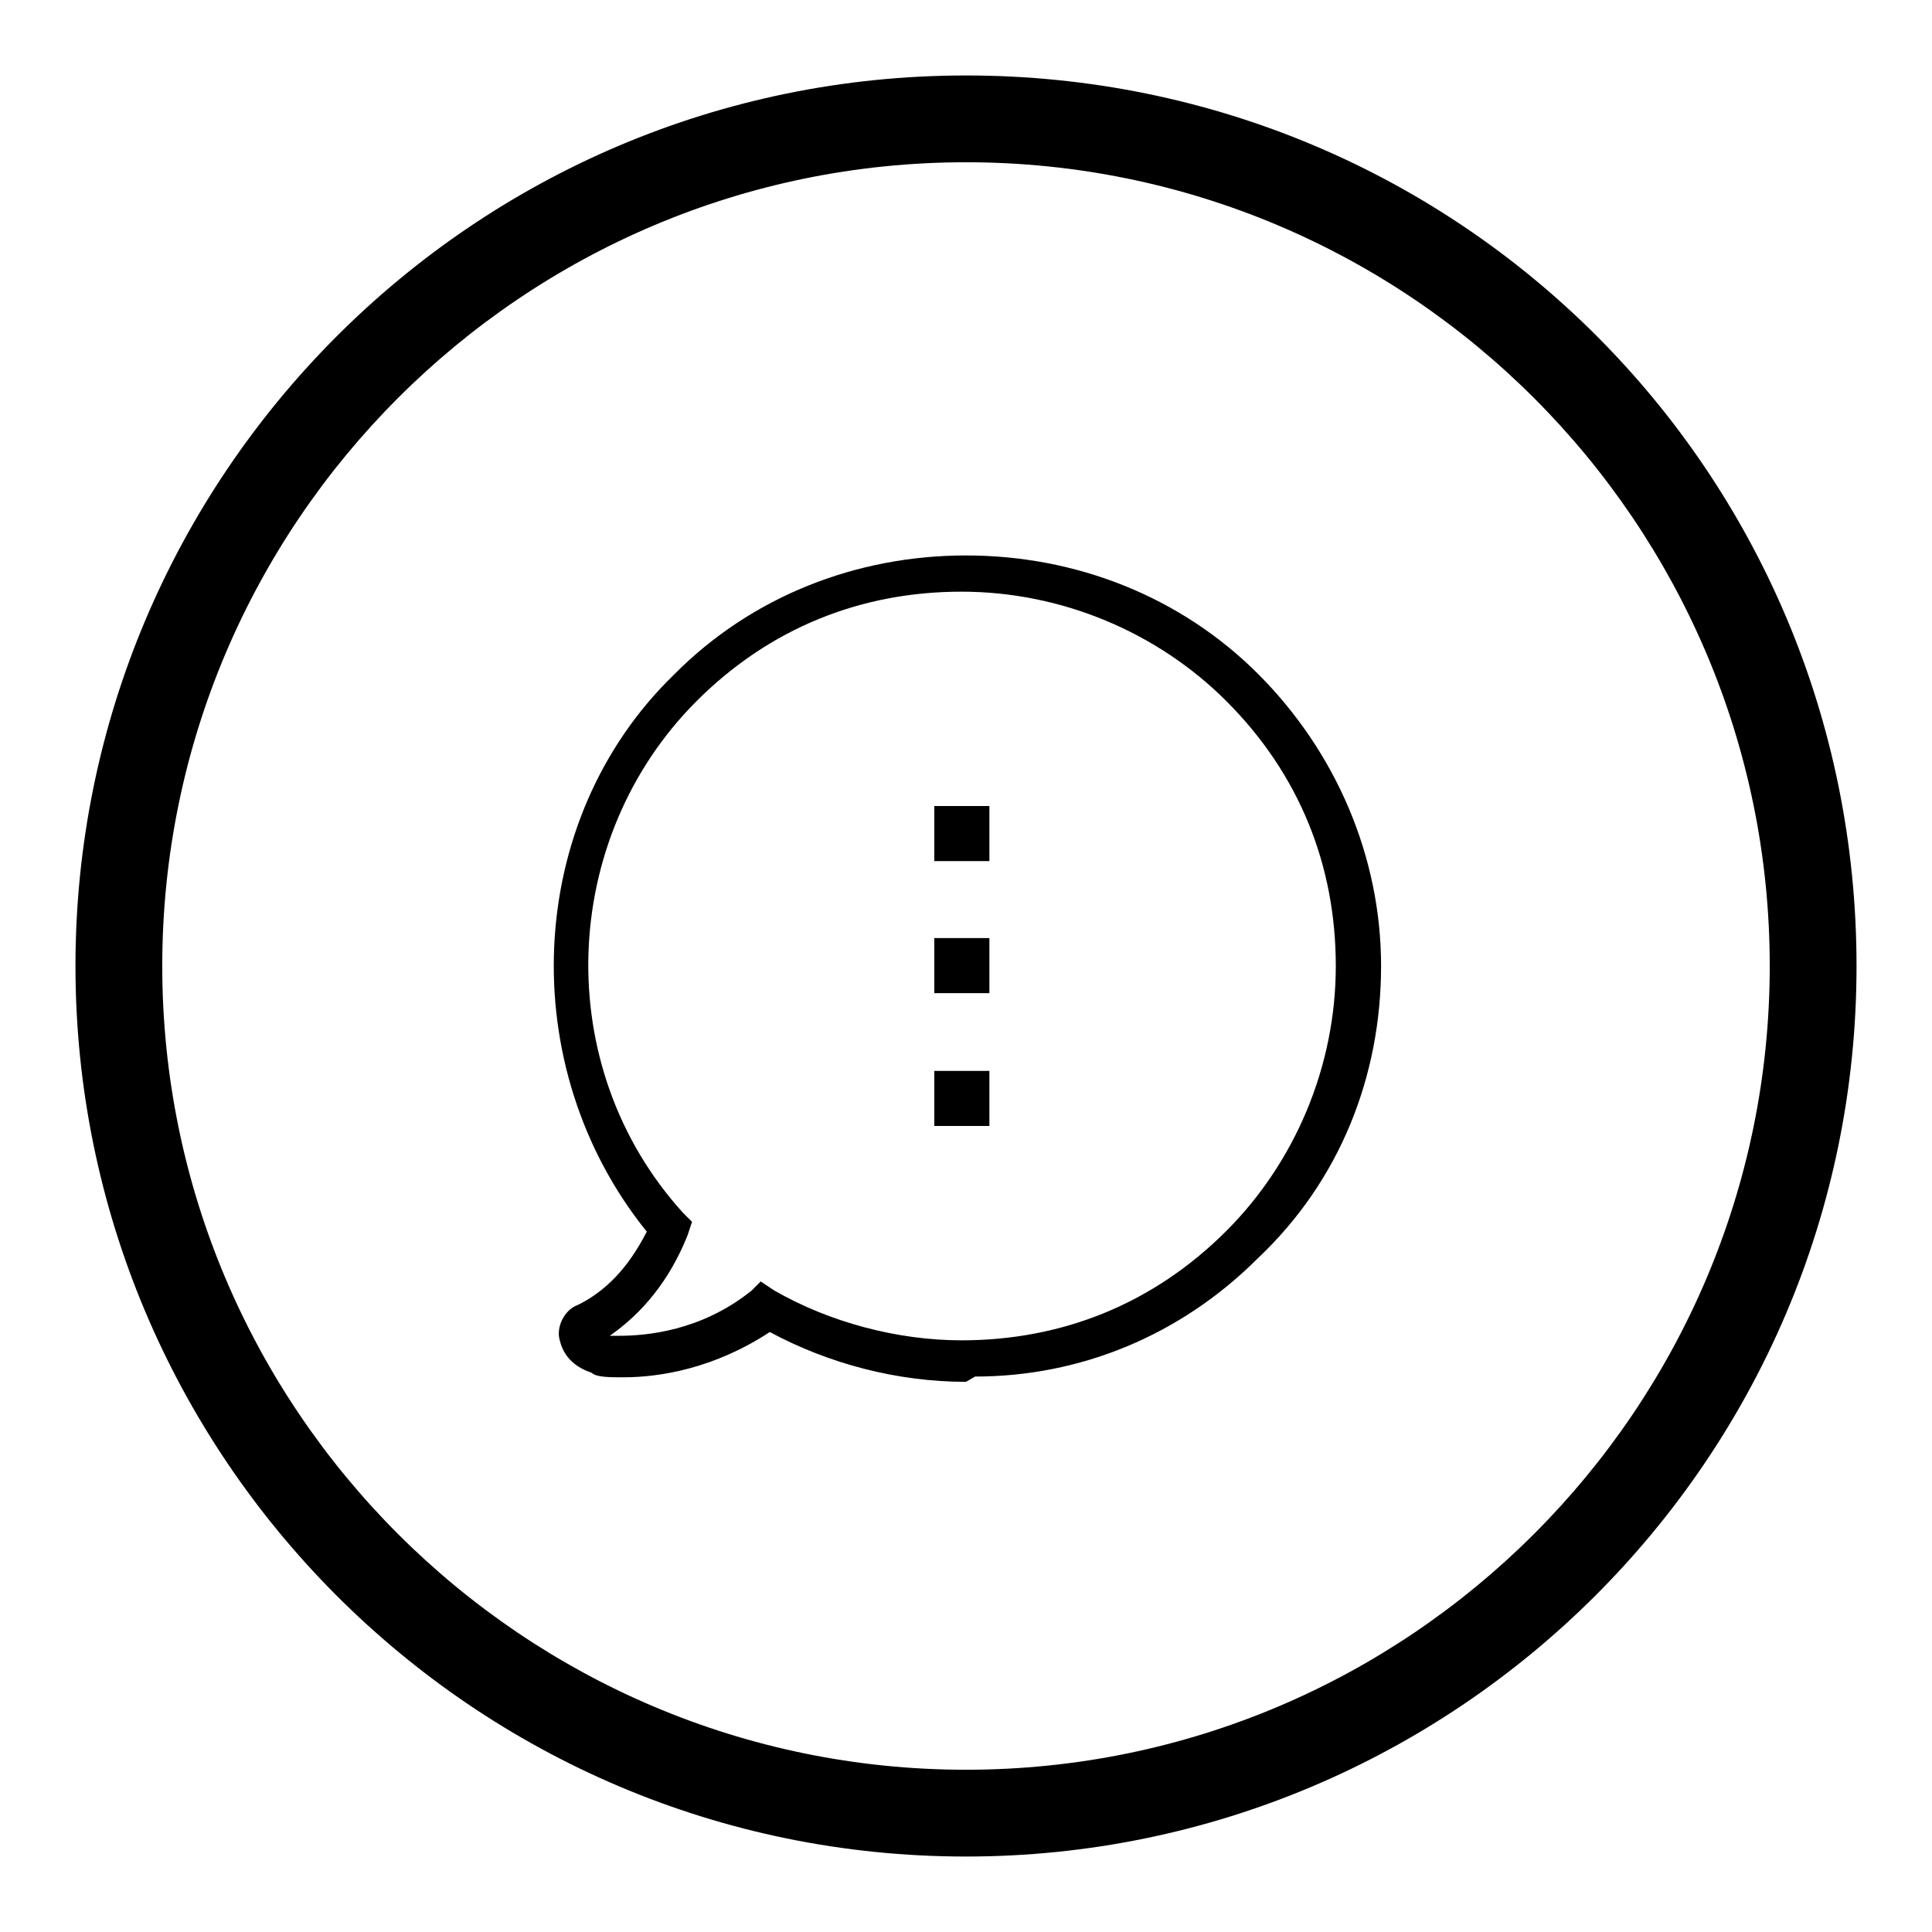
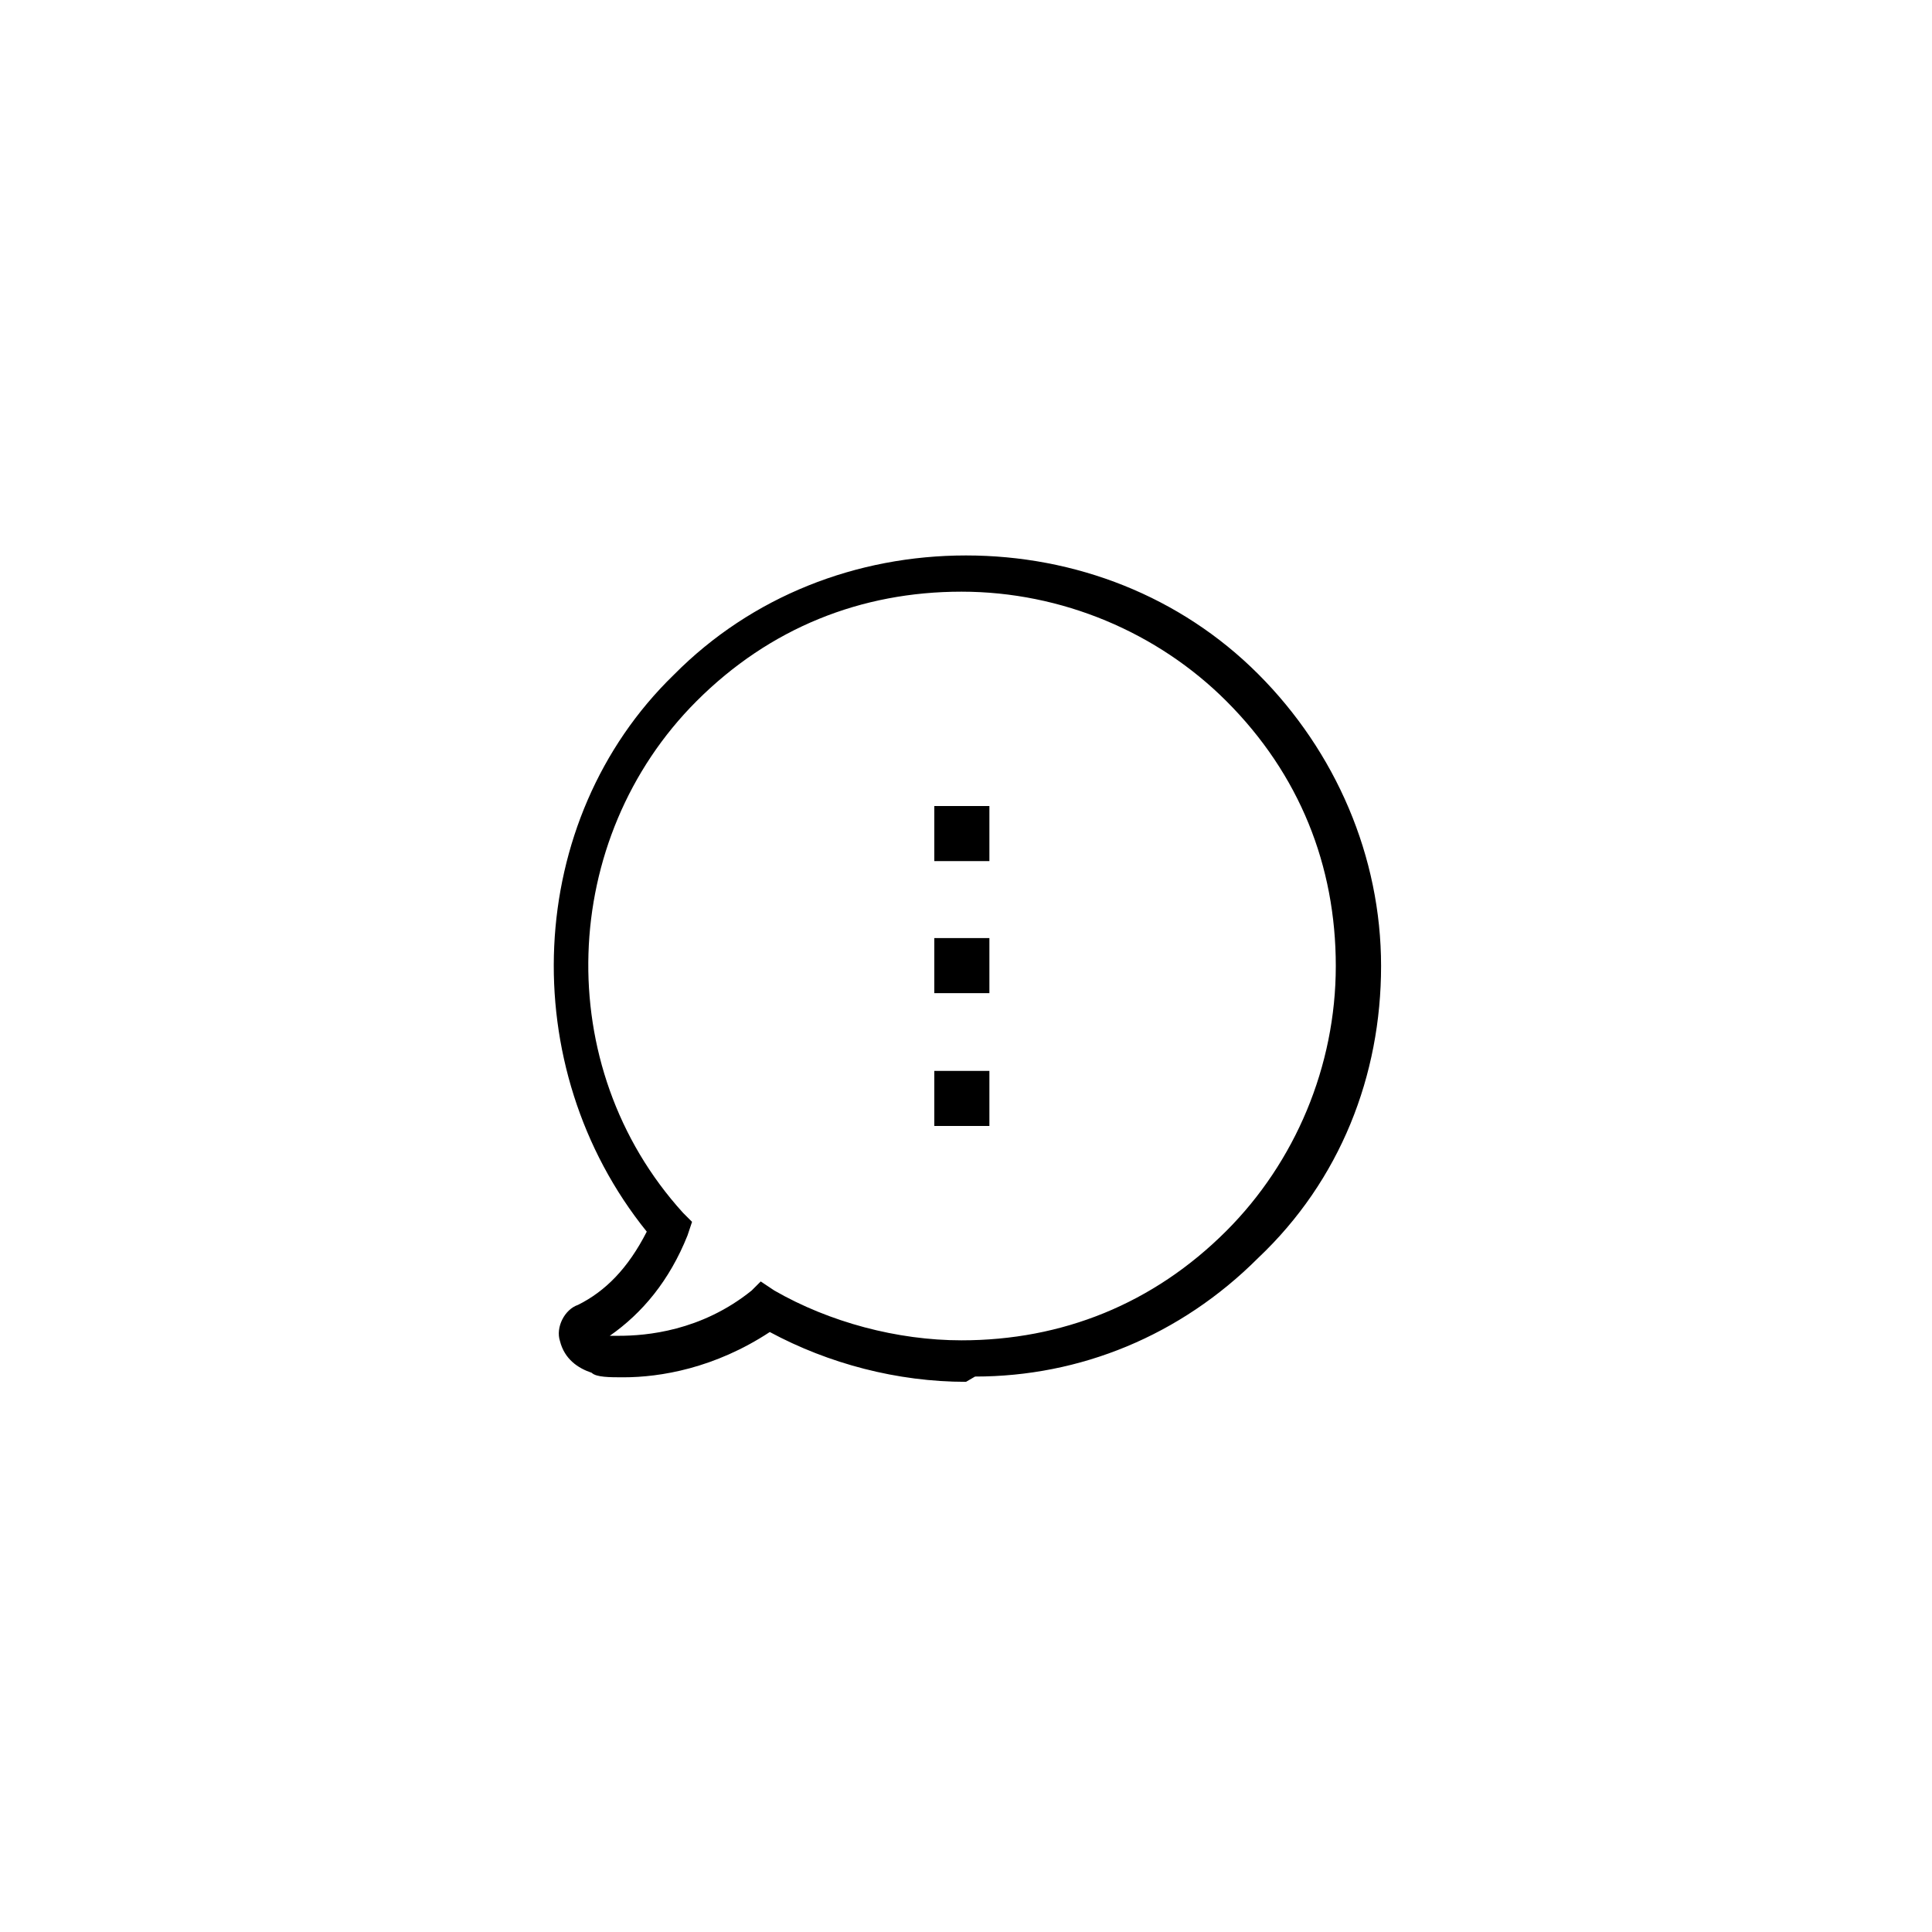
<svg xmlns="http://www.w3.org/2000/svg" version="1.1" x="0px" y="0px" viewBox="0 0 256 256" enable-background="new 0 0 256 256" xml:space="preserve">
  <g>
    <g>
-       <path fill="#000000" d="M128,183.1c-9.1,0-18.2-2.4-26-6.6c-7.3,4.8-14.5,6-19.4,6c-1.8,0-3.6,0-4.2-0.6c-1.8-0.6-3.6-1.8-4.2-4.2c-0.6-1.8,0.6-4.2,2.4-4.8c3.6-1.8,6.6-4.8,9.1-9.7c-17.6-21.8-16.3-54.5,3.6-73.8C99.6,79,113.5,73.6,128,73.6s28.4,5.4,38.7,15.7c10.3,10.3,16.3,24.2,16.3,38.7s-5.4,28.4-16.3,38.7c-10.3,10.3-23.6,15.7-37.5,15.7L128,183.1z M102.6,171c7.3,4.2,16.3,6.6,24.8,6.6c13.3,0,25.4-4.8,35.1-14.5c9.1-9.1,14.5-21.8,14.5-35.1c0-13.3-4.8-25.4-14.5-35.1c-9.1-9.1-21.8-14.5-35.1-14.5c-13.3,0-25.4,4.8-35.1,14.5c-18.2,18.2-19.4,48.4-1.8,67.8l1.2,1.2l-0.6,1.8c-2.4,6-6,10.3-10.3,13.3c0.6,0,0.6,0,1.2,0c3.6,0,10.9-0.6,17.6-6l1.2-1.2L102.6,171z M123.8,149.2v-7.3h7.3v7.3H123.8z M123.8,131.6v-7.3h7.3v7.3H123.8z M123.8,114.1v-7.3h7.3v7.3H123.8z" />
-       <path fill="#000000" d="M128,246c-65.4,0-118-53.2-118-118C10,63.2,62.6,10,128,10c65.4,0,118,52.6,118,118C246,193.4,192.8,246,128,246z M128,21.5C69.3,21.5,21.5,69.3,21.5,128c0,58.7,47.8,106.5,106.5,106.5c58.7,0,106.5-47.8,106.5-106.5C234.5,69.3,186.7,21.5,128,21.5z" />
+       <path fill="#000000" d="M128,183.1c-9.1,0-18.2-2.4-26-6.6c-7.3,4.8-14.5,6-19.4,6c-1.8,0-3.6,0-4.2-0.6c-1.8-0.6-3.6-1.8-4.2-4.2c-0.6-1.8,0.6-4.2,2.4-4.8c3.6-1.8,6.6-4.8,9.1-9.7c-17.6-21.8-16.3-54.5,3.6-73.8C99.6,79,113.5,73.6,128,73.6s28.4,5.4,38.7,15.7c10.3,10.3,16.3,24.2,16.3,38.7s-5.4,28.4-16.3,38.7c-10.3,10.3-23.6,15.7-37.5,15.7L128,183.1z M102.6,171c7.3,4.2,16.3,6.6,24.8,6.6c13.3,0,25.4-4.8,35.1-14.5c9.1-9.1,14.5-21.8,14.5-35.1c0-13.3-4.8-25.4-14.5-35.1c-9.1-9.1-21.8-14.5-35.1-14.5c-13.3,0-25.4,4.8-35.1,14.5c-18.2,18.2-19.4,48.4-1.8,67.8l1.2,1.2l-0.6,1.8c-2.4,6-6,10.3-10.3,13.3c0.6,0,0.6,0,1.2,0c3.6,0,10.9-0.6,17.6-6l1.2-1.2L102.6,171z M123.8,149.2v-7.3h7.3v7.3H123.8z M123.8,131.6v-7.3h7.3v7.3H123.8M123.8,114.1v-7.3h7.3v7.3H123.8z" />
    </g>
  </g>
</svg>